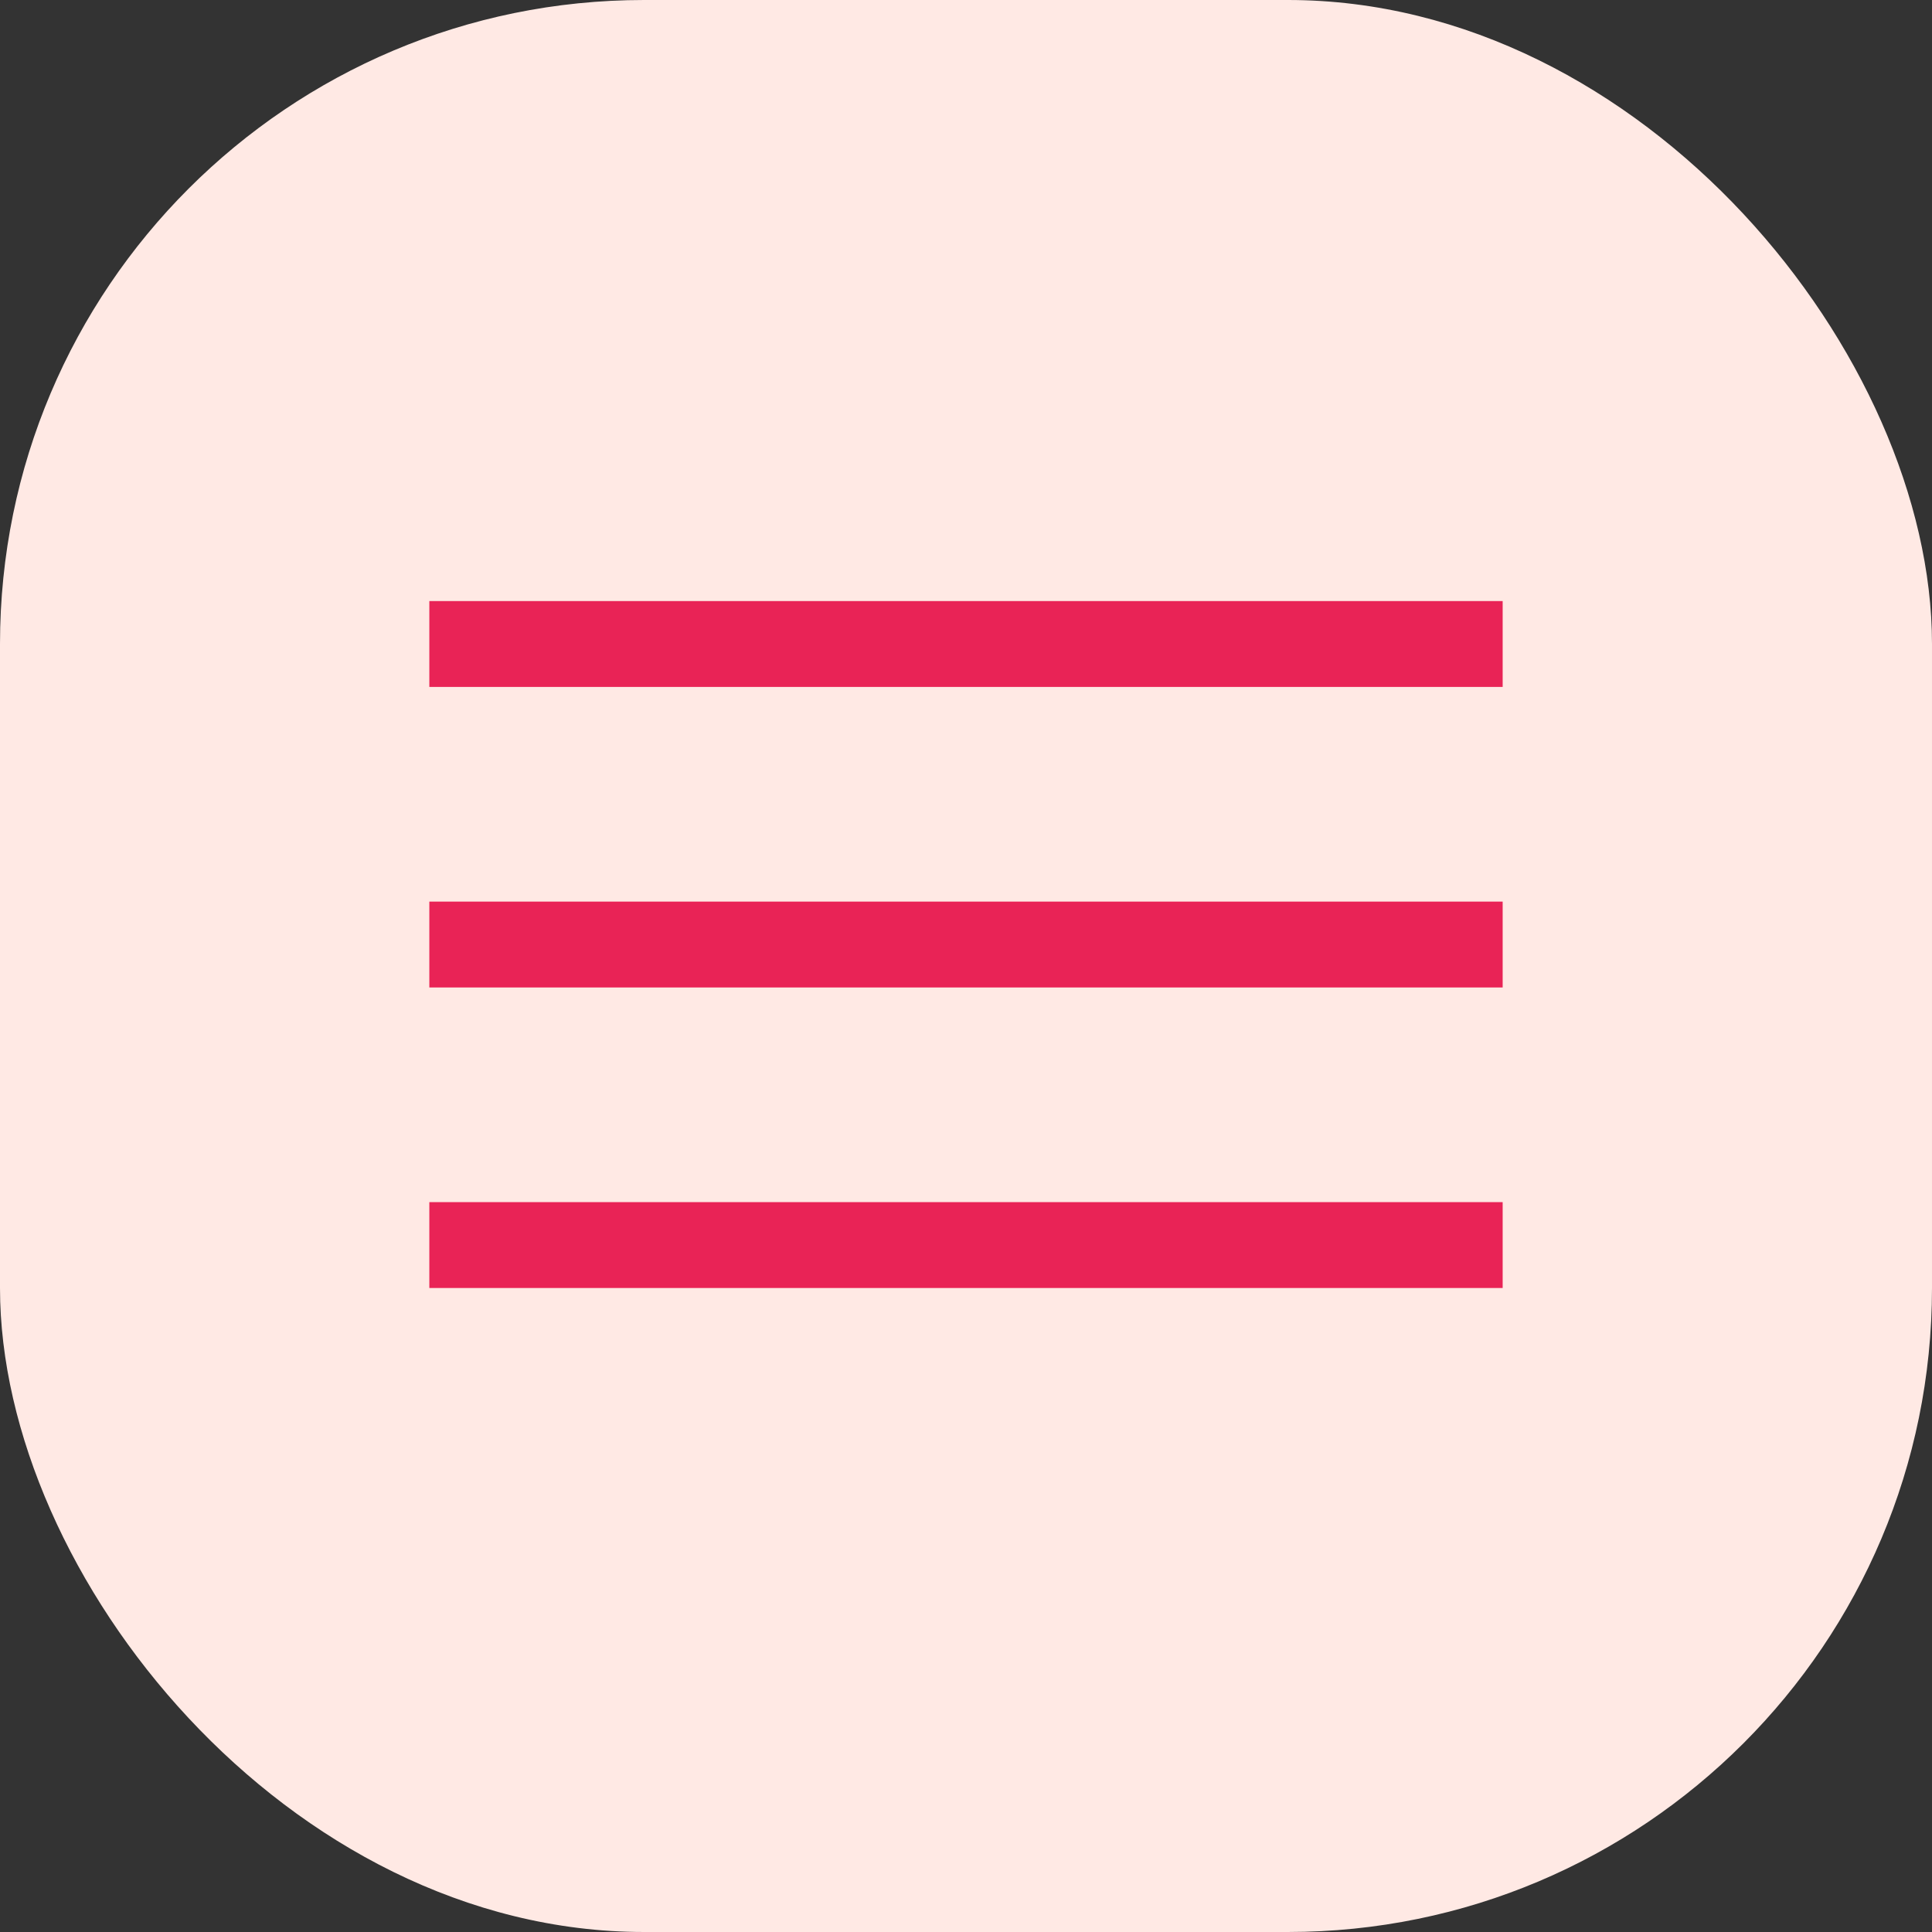
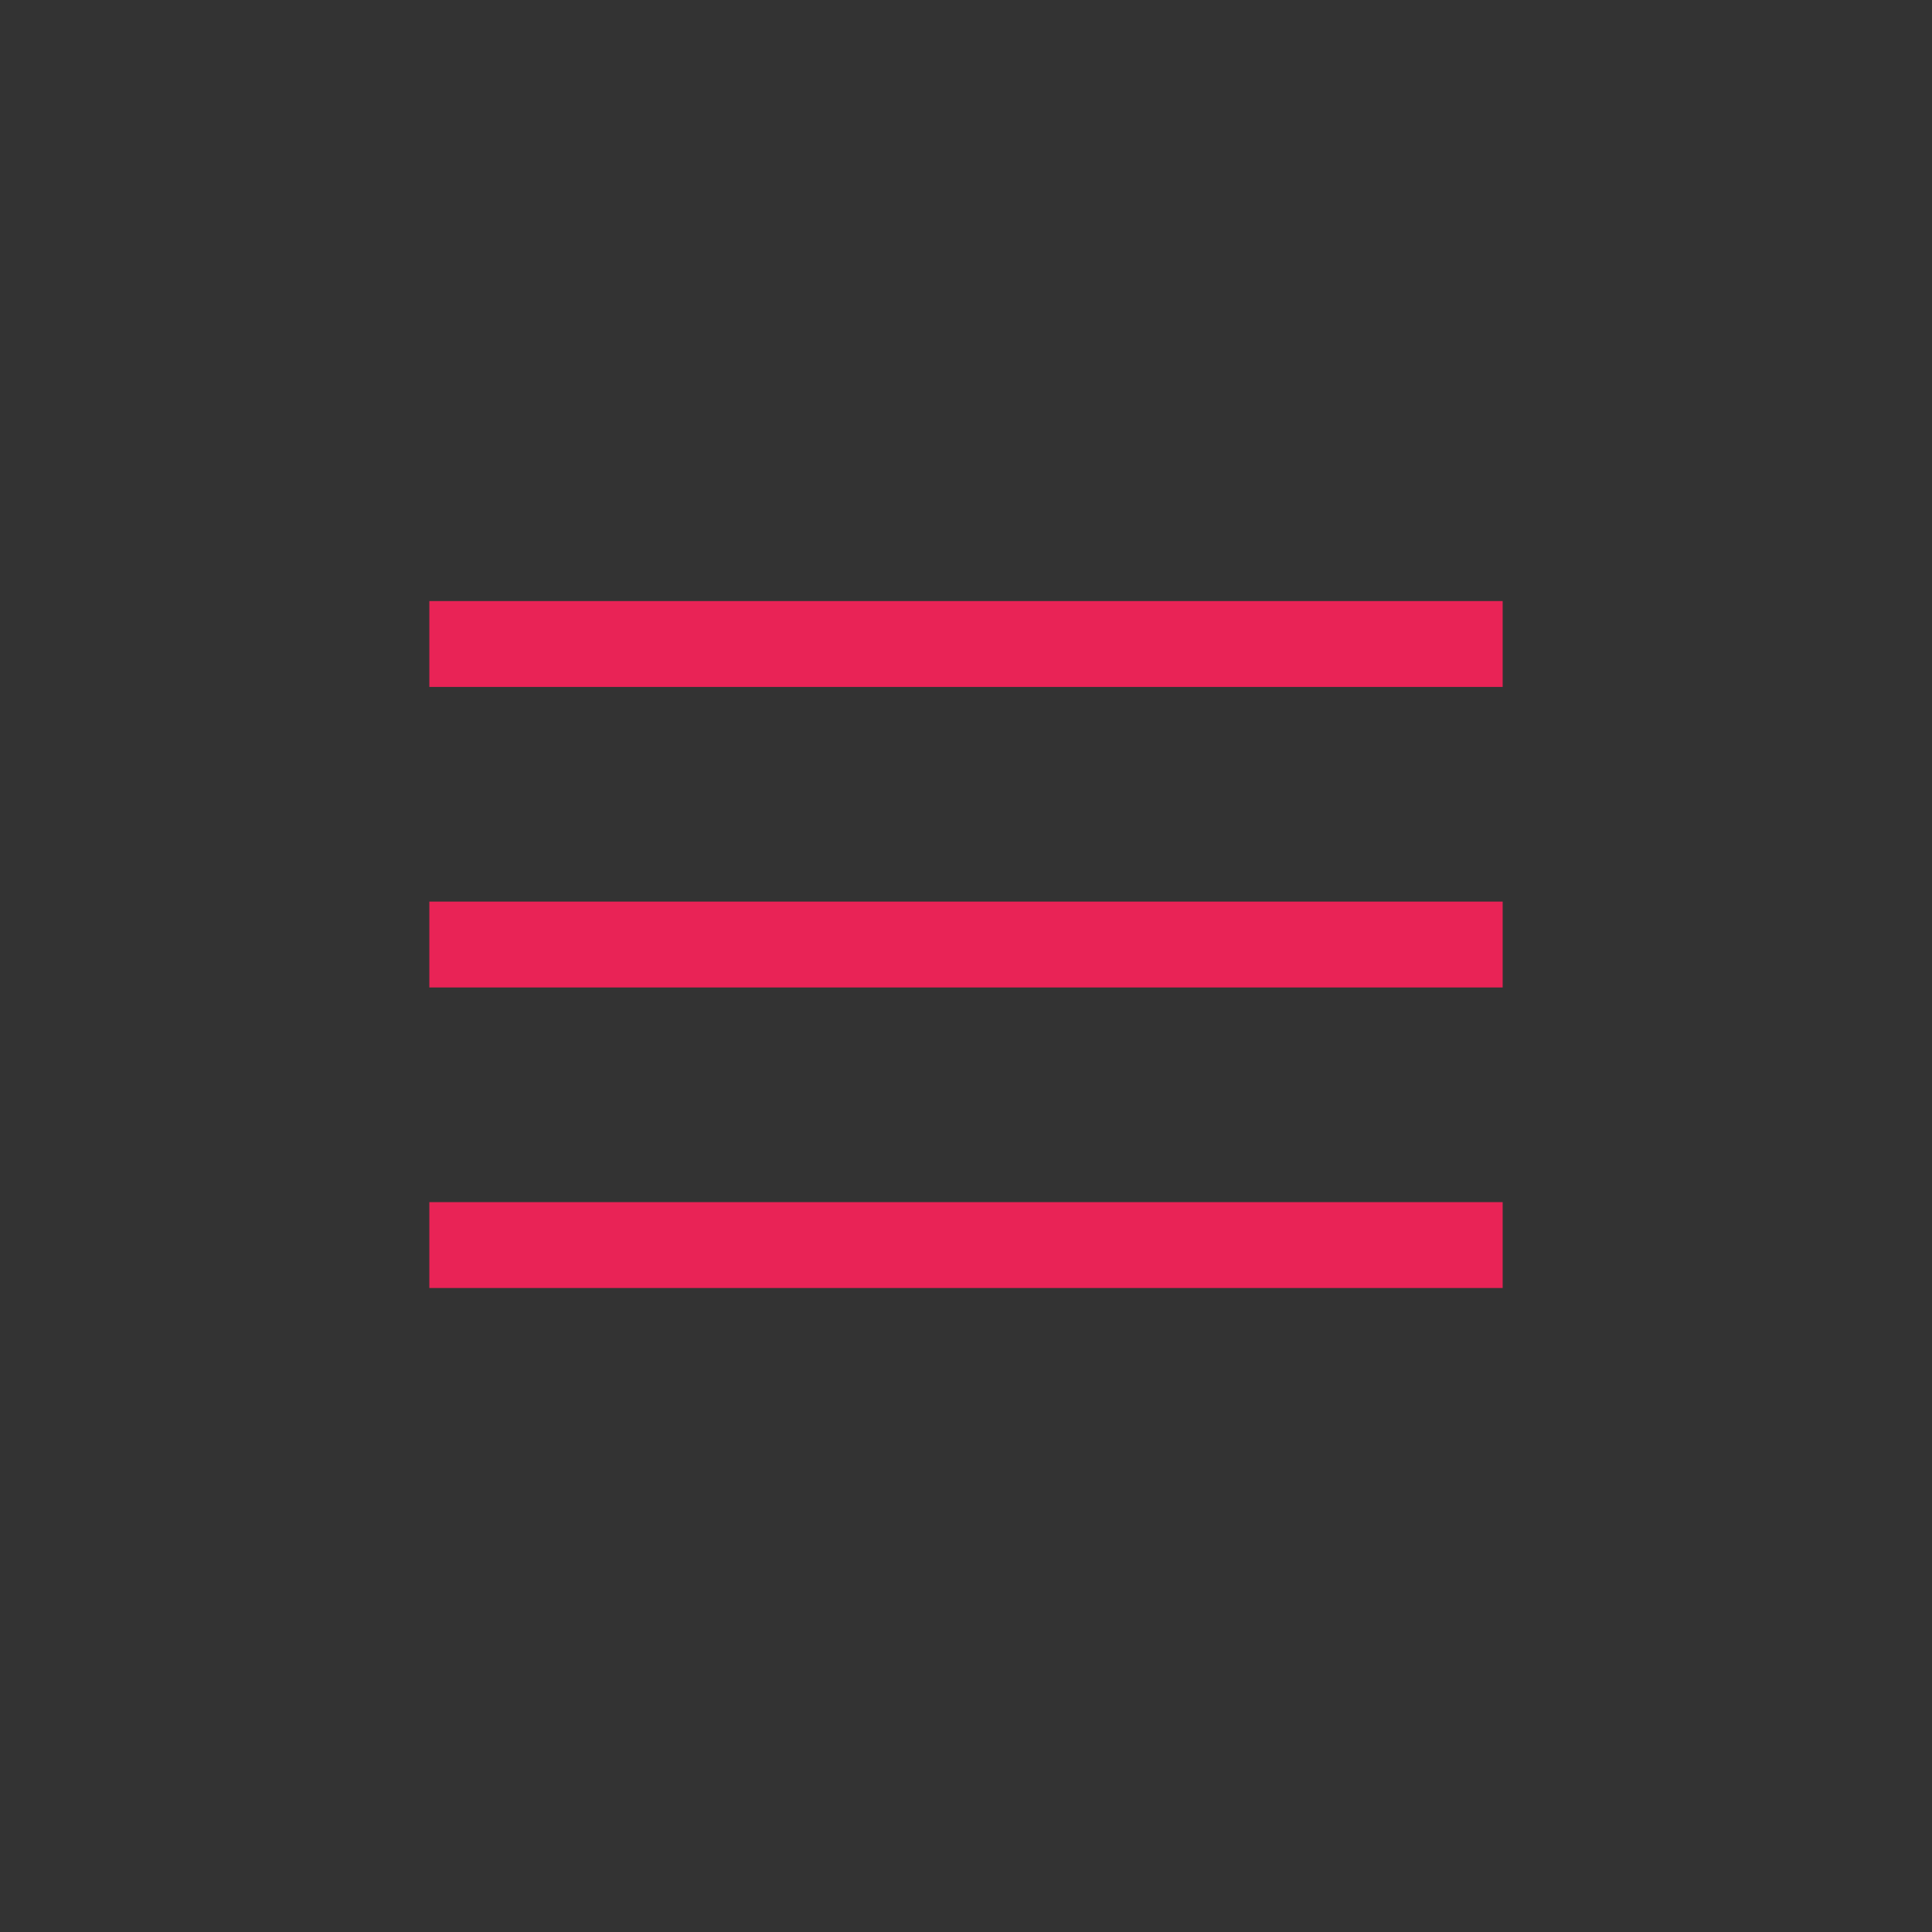
<svg xmlns="http://www.w3.org/2000/svg" width="45" height="45" viewBox="0 0 45 45" fill="none">
  <rect x="0" y="0" width="45" height="45" fill="#333333" stroke="none" />
-   <rect width="45" height="45" rx="15" fill="#FFE9E4" />
  <line x1="10" y1="15" x2="35" y2="15" stroke="#E92356" stroke-width="2" />
  <line x1="10" y1="22" x2="35" y2="22" stroke="#E92356" stroke-width="2" />
  <line x1="10" y1="29" x2="35" y2="29" stroke="#E92356" stroke-width="2" />
</svg>